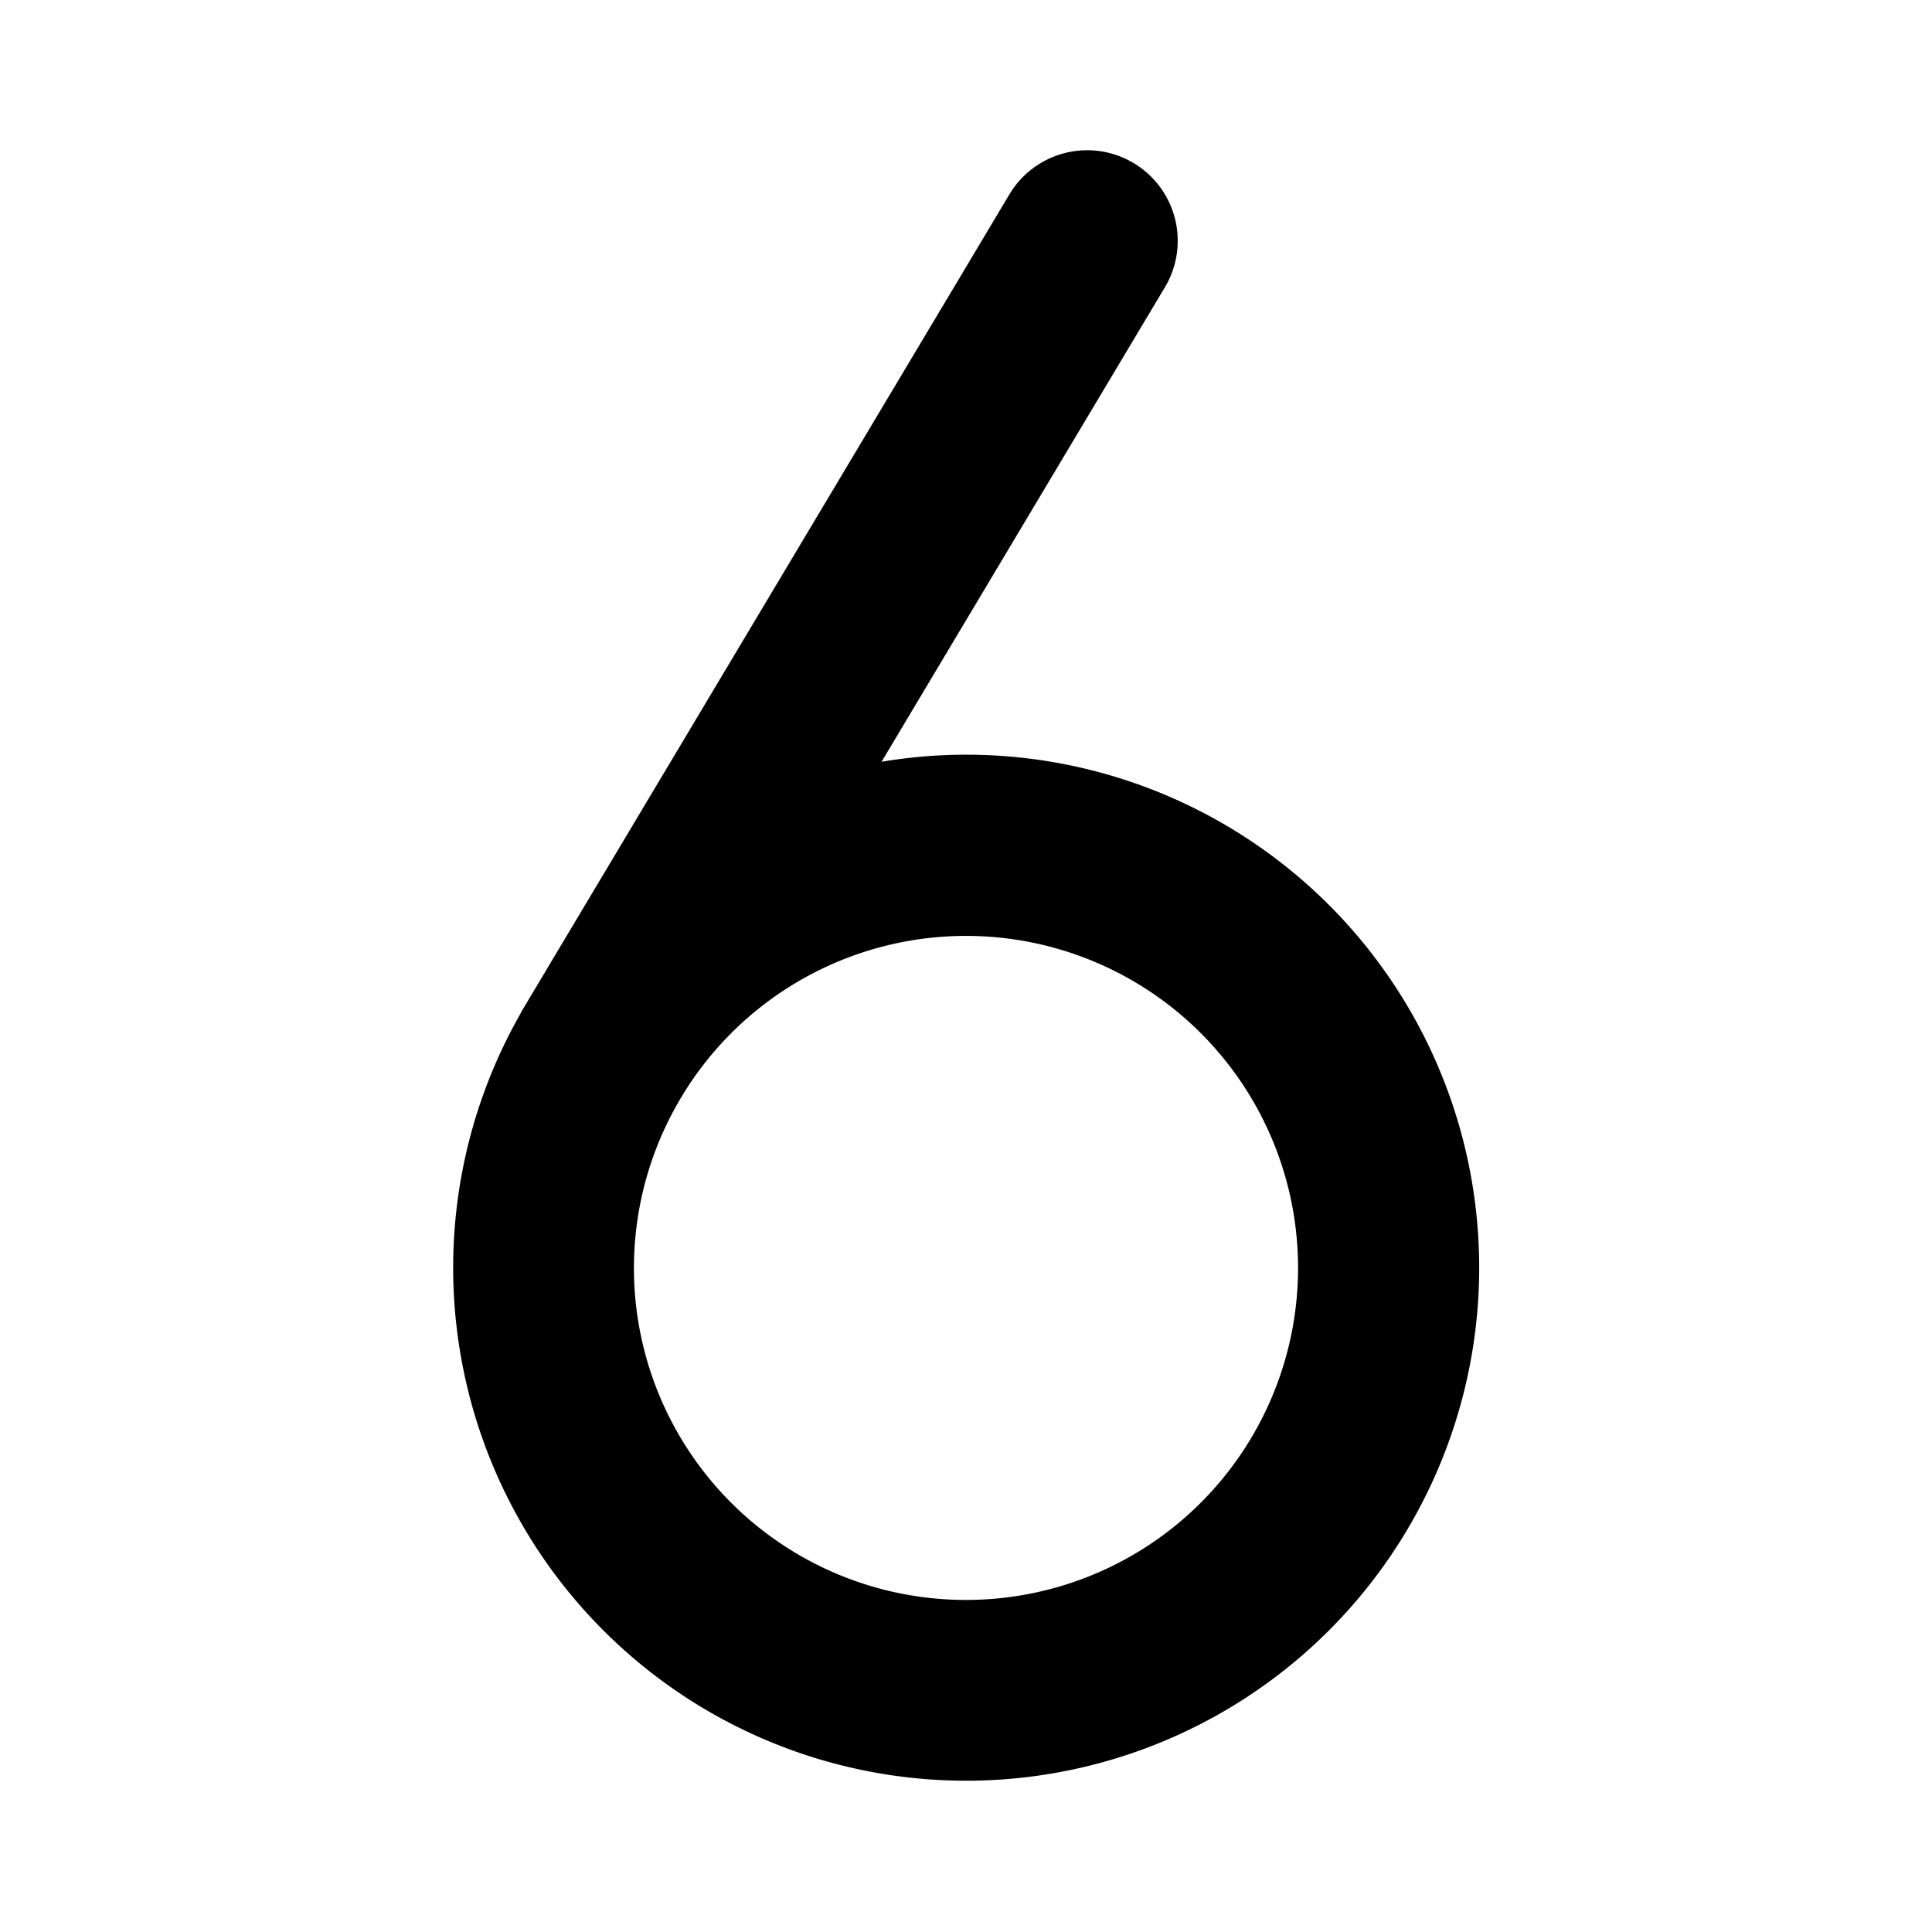
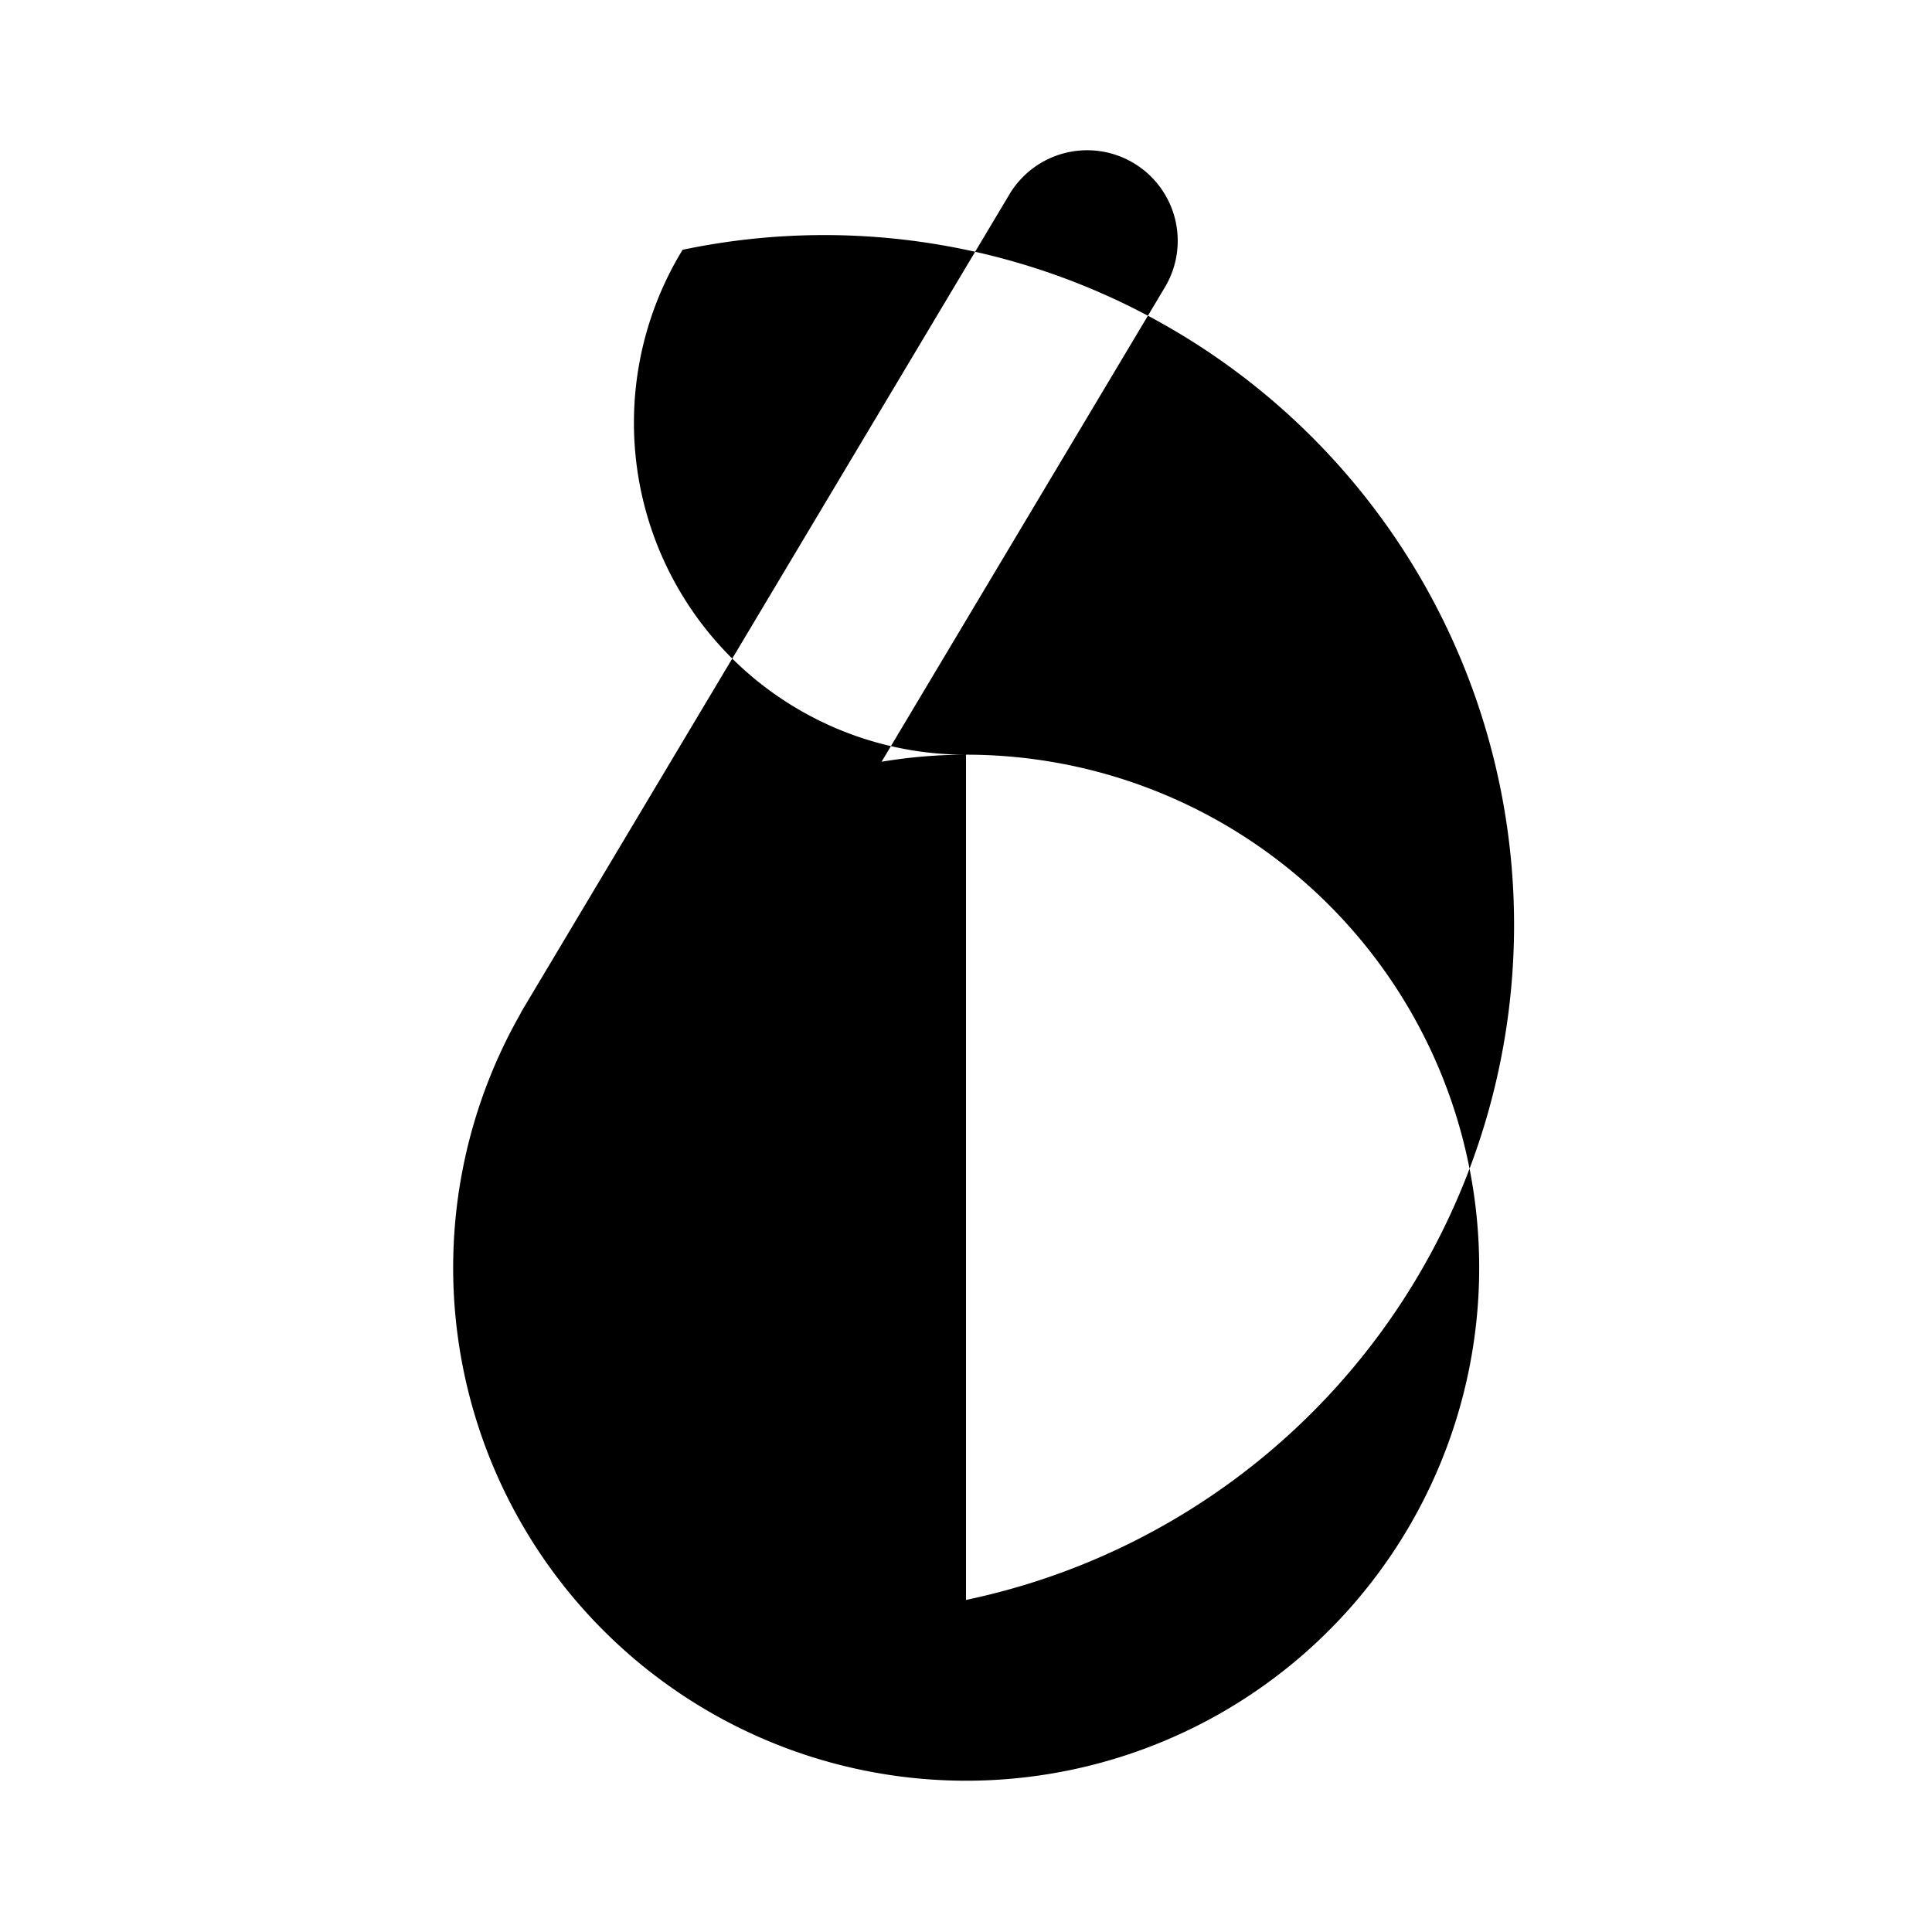
<svg xmlns="http://www.w3.org/2000/svg" fill="#000000" width="800px" height="800px" viewBox="0 0 256 256" id="Flat">
-   <path d="M128,100a68.129,68.129,0,0,0-11.186.936l37.488-62.784a12,12,0,1,0-20.605-12.304L69.208,133.853c-.109.183-.198.372-.296.558A67.977,67.977,0,1,0,128,100Zm0,112a43.977,43.977,0,0,1-37.744-66.585l.189-.316A43.994,43.994,0,1,1,128,212Z" />
+   <path d="M128,100a68.129,68.129,0,0,0-11.186.936l37.488-62.784a12,12,0,1,0-20.605-12.304L69.208,133.853c-.109.183-.198.372-.296.558A67.977,67.977,0,1,0,128,100Za43.977,43.977,0,0,1-37.744-66.585l.189-.316A43.994,43.994,0,1,1,128,212Z" />
</svg>